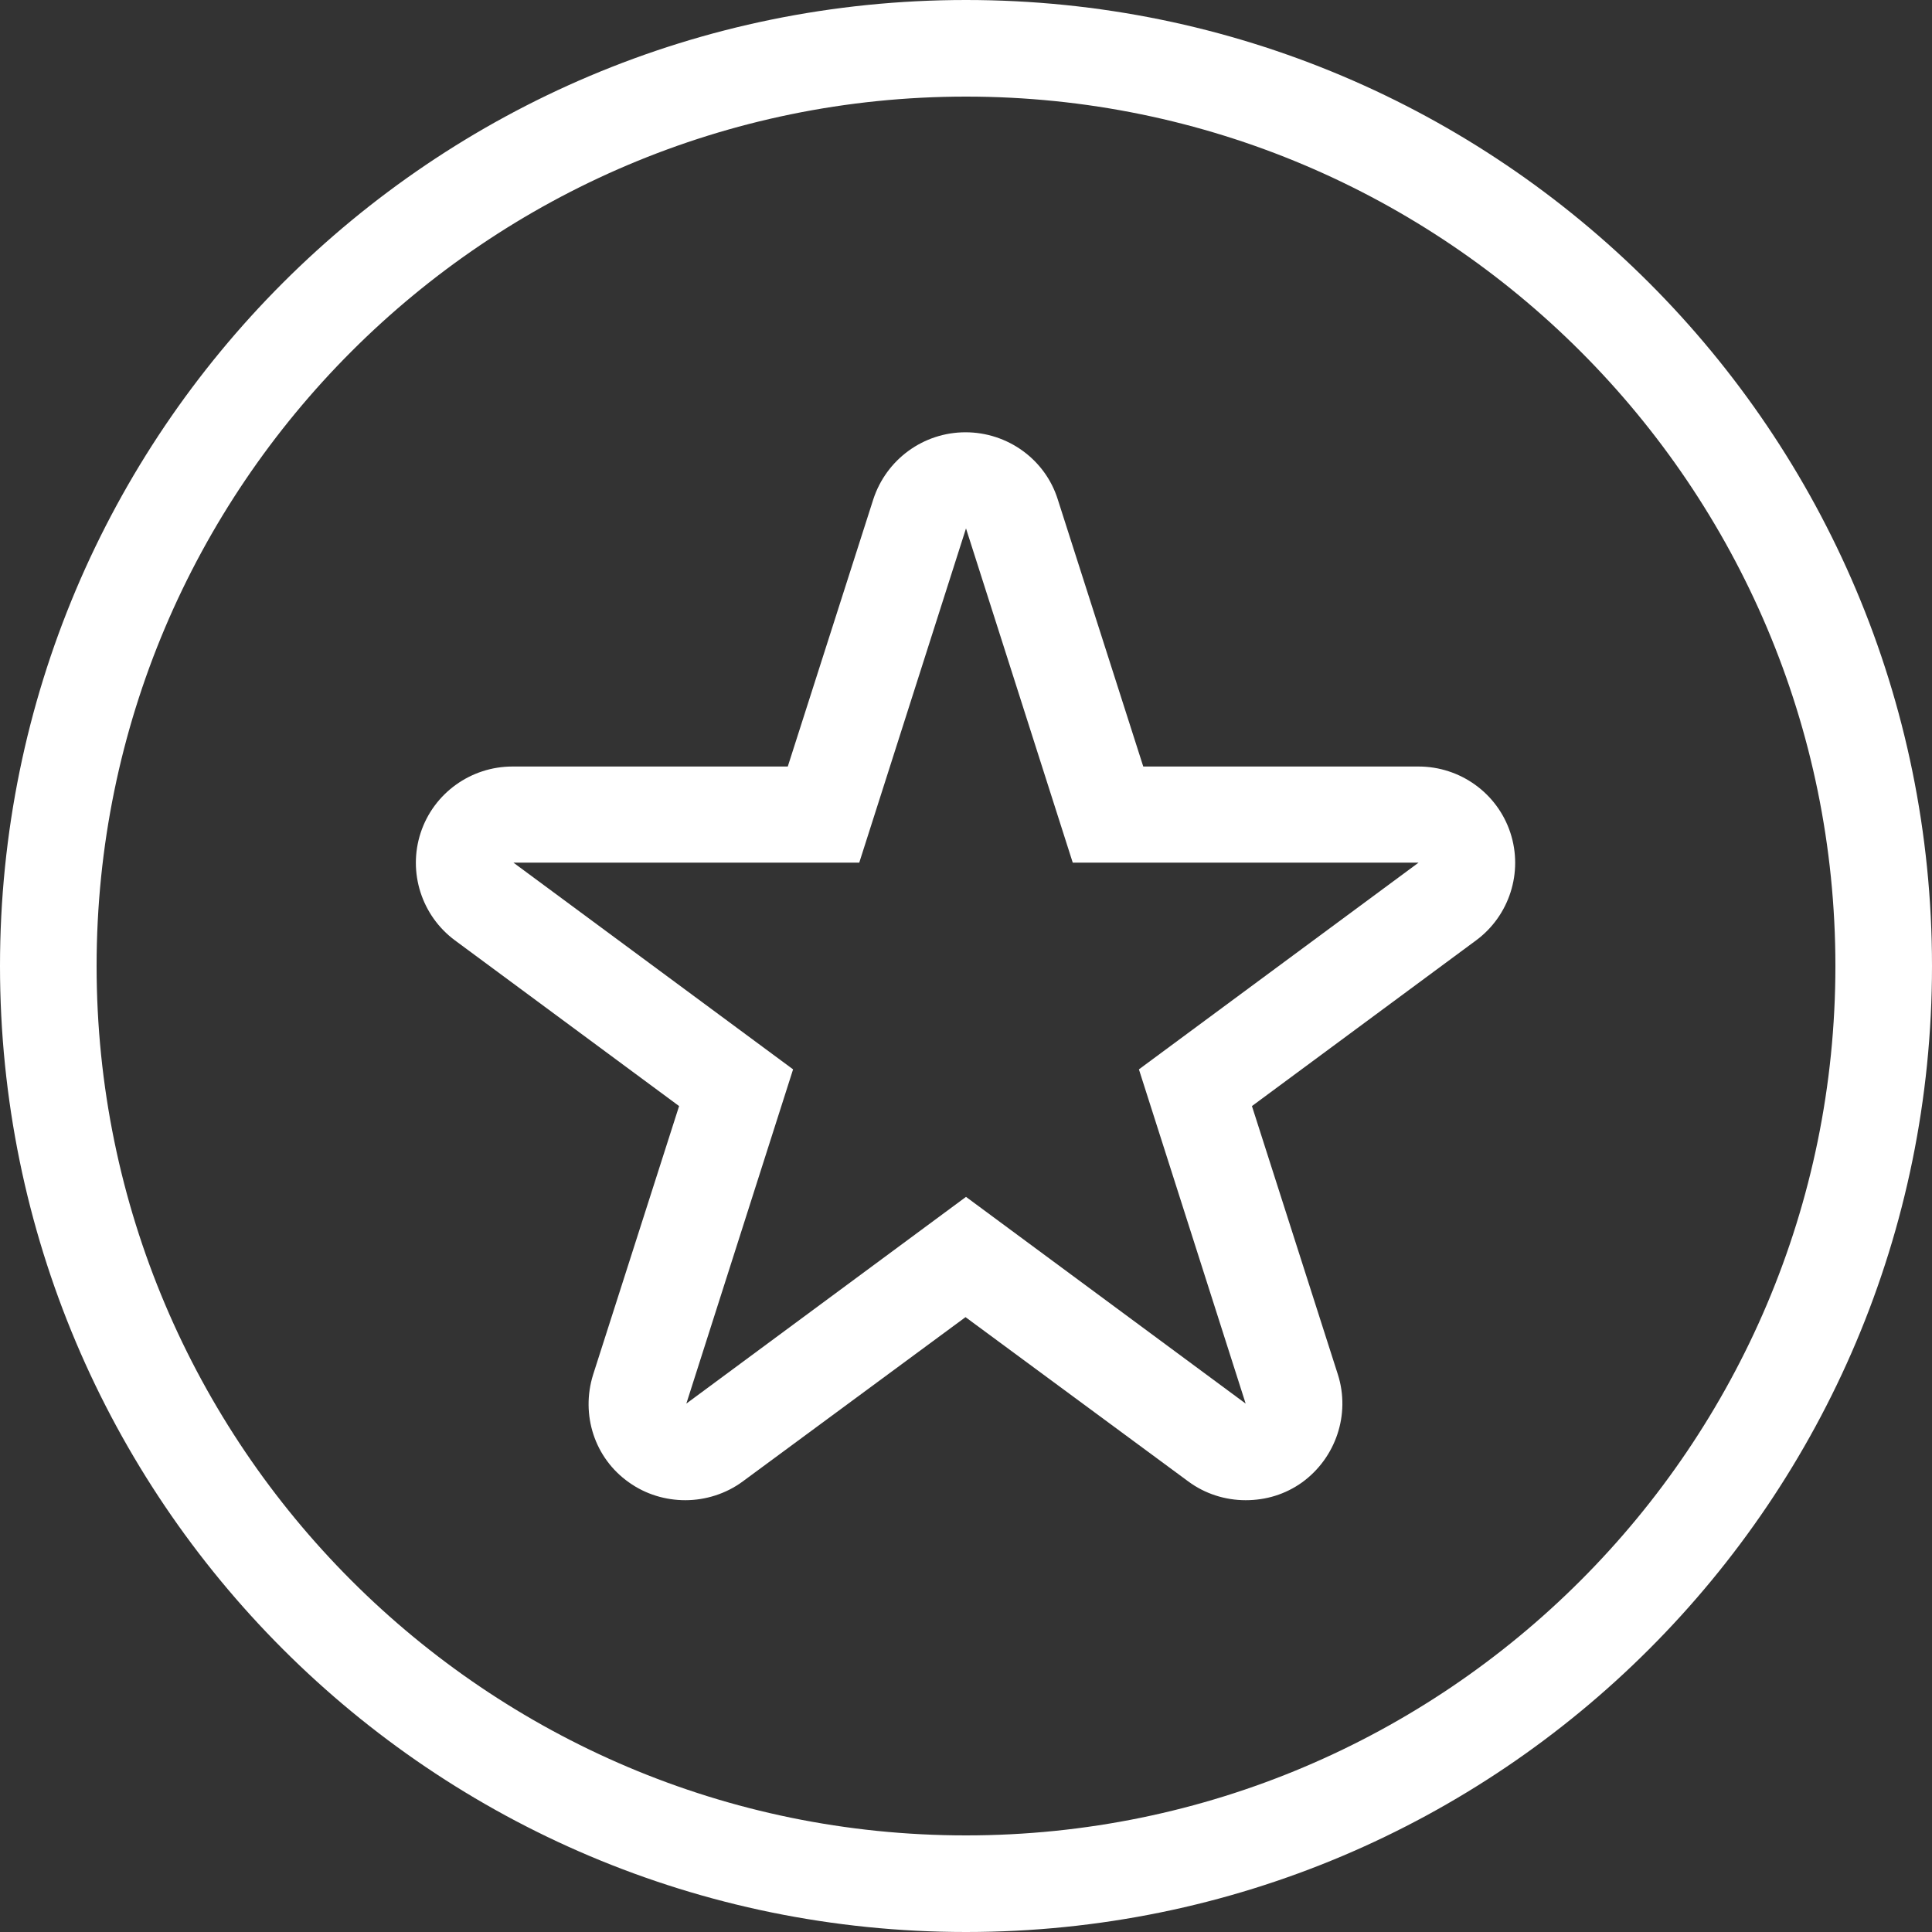
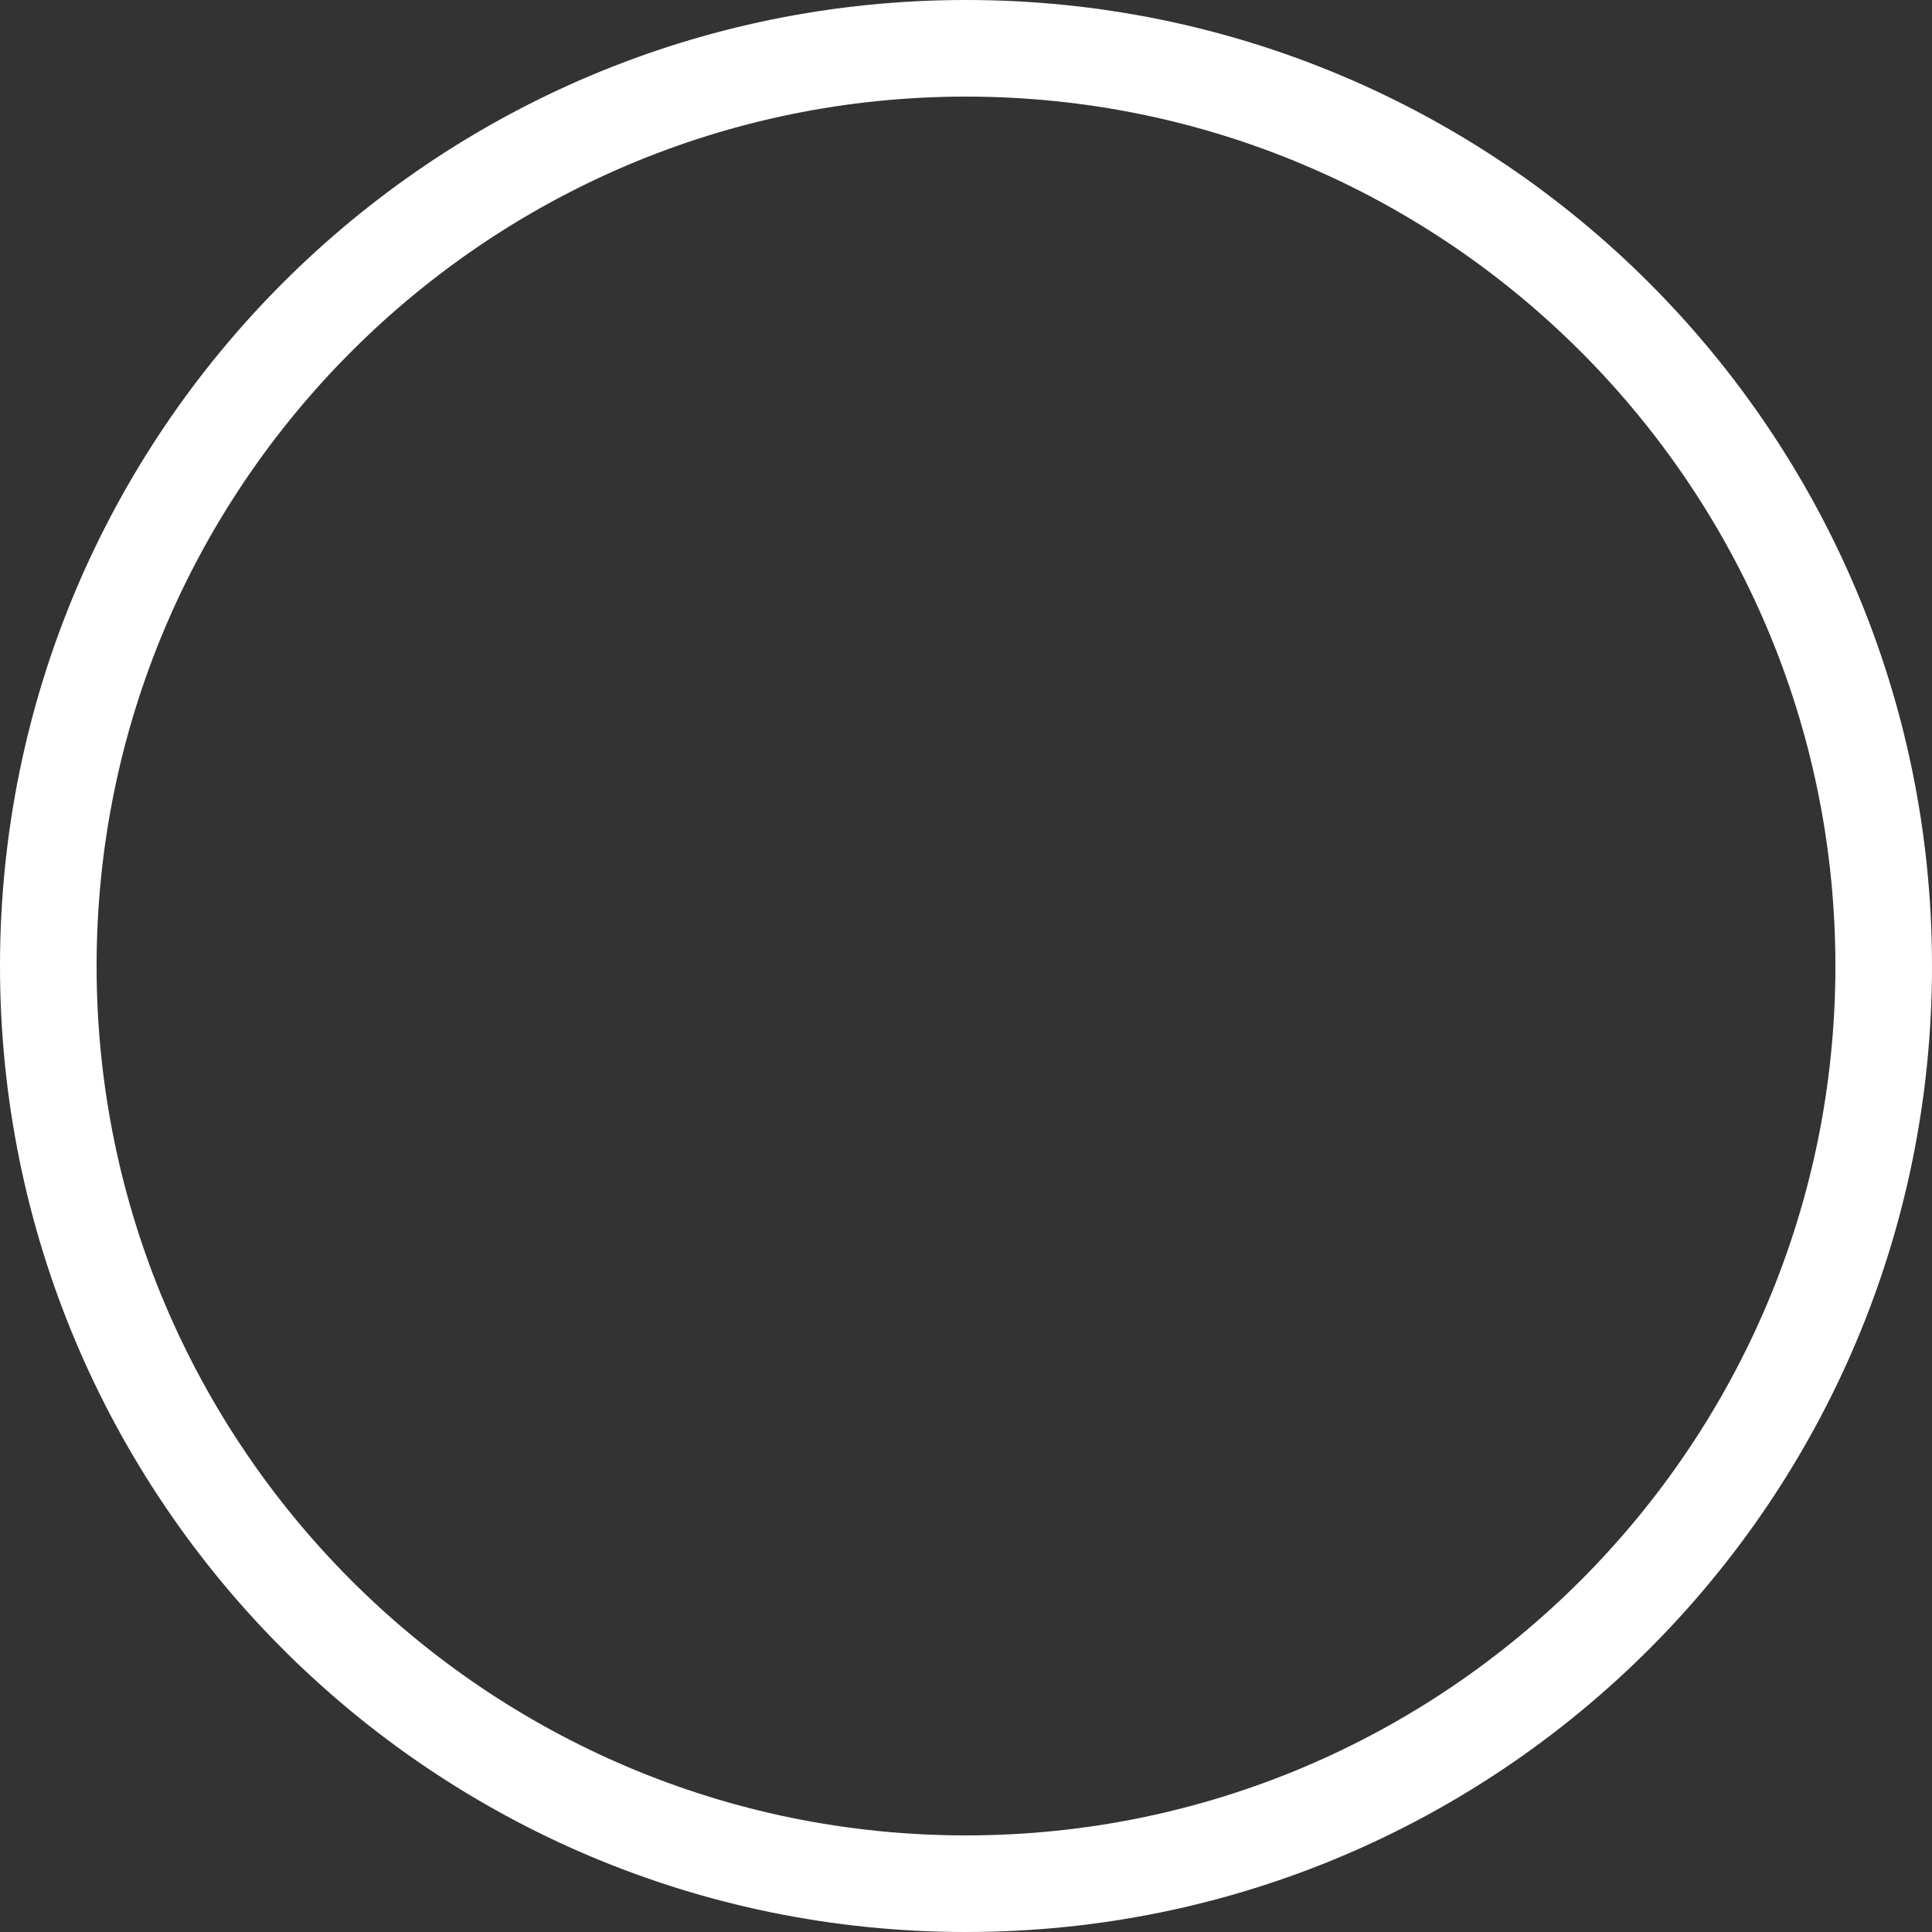
<svg xmlns="http://www.w3.org/2000/svg" id="Layer_2" viewBox="0 0 40 40">
  <rect x="0" y="0" width="40" height="40" fill="#333333" stroke="none" />
  <defs>
    <style>.cls-1{fill:#fff;}</style>
  </defs>
  <g id="pc">
    <g>
      <path class="cls-1" d="M20,2c9.93,0,18,8.07,18,18s-8.07,18-18,18S2,29.93,2,20,10.07,2,20,2m0-2C8.95,0,0,8.95,0,20s8.95,20,20,20,20-8.95,20-20S31.05,0,20,0h0Z" />
-       <path class="cls-1" d="M31.27,17.24c-.27-.82-1.04-1.37-1.9-1.37h-5.7l-1.77-5.53c-.26-.83-1.04-1.39-1.91-1.39s-1.64,.56-1.91,1.39l-1.77,5.53h-5.7c-.86,0-1.63,.55-1.9,1.37-.27,.82,.02,1.72,.71,2.23l4.64,3.43-1.78,5.56c-.26,.83,.03,1.73,.74,2.23,.35,.25,.76,.37,1.17,.37s.84-.13,1.19-.39l4.61-3.4,4.61,3.4c.35,.26,.77,.39,1.19,.39s.82-.12,1.17-.37c.7-.51,1-1.41,.74-2.23l-1.78-5.56,4.64-3.43c.69-.51,.98-1.41,.71-2.23Zm-7.69,4.9l2.21,6.92-5.79-4.28-5.79,4.28,2.21-6.92-5.79-4.28h7.16l2.21-6.92,2.21,6.92h7.16l-5.79,4.28Z" />
    </g>
  </g>
</svg>